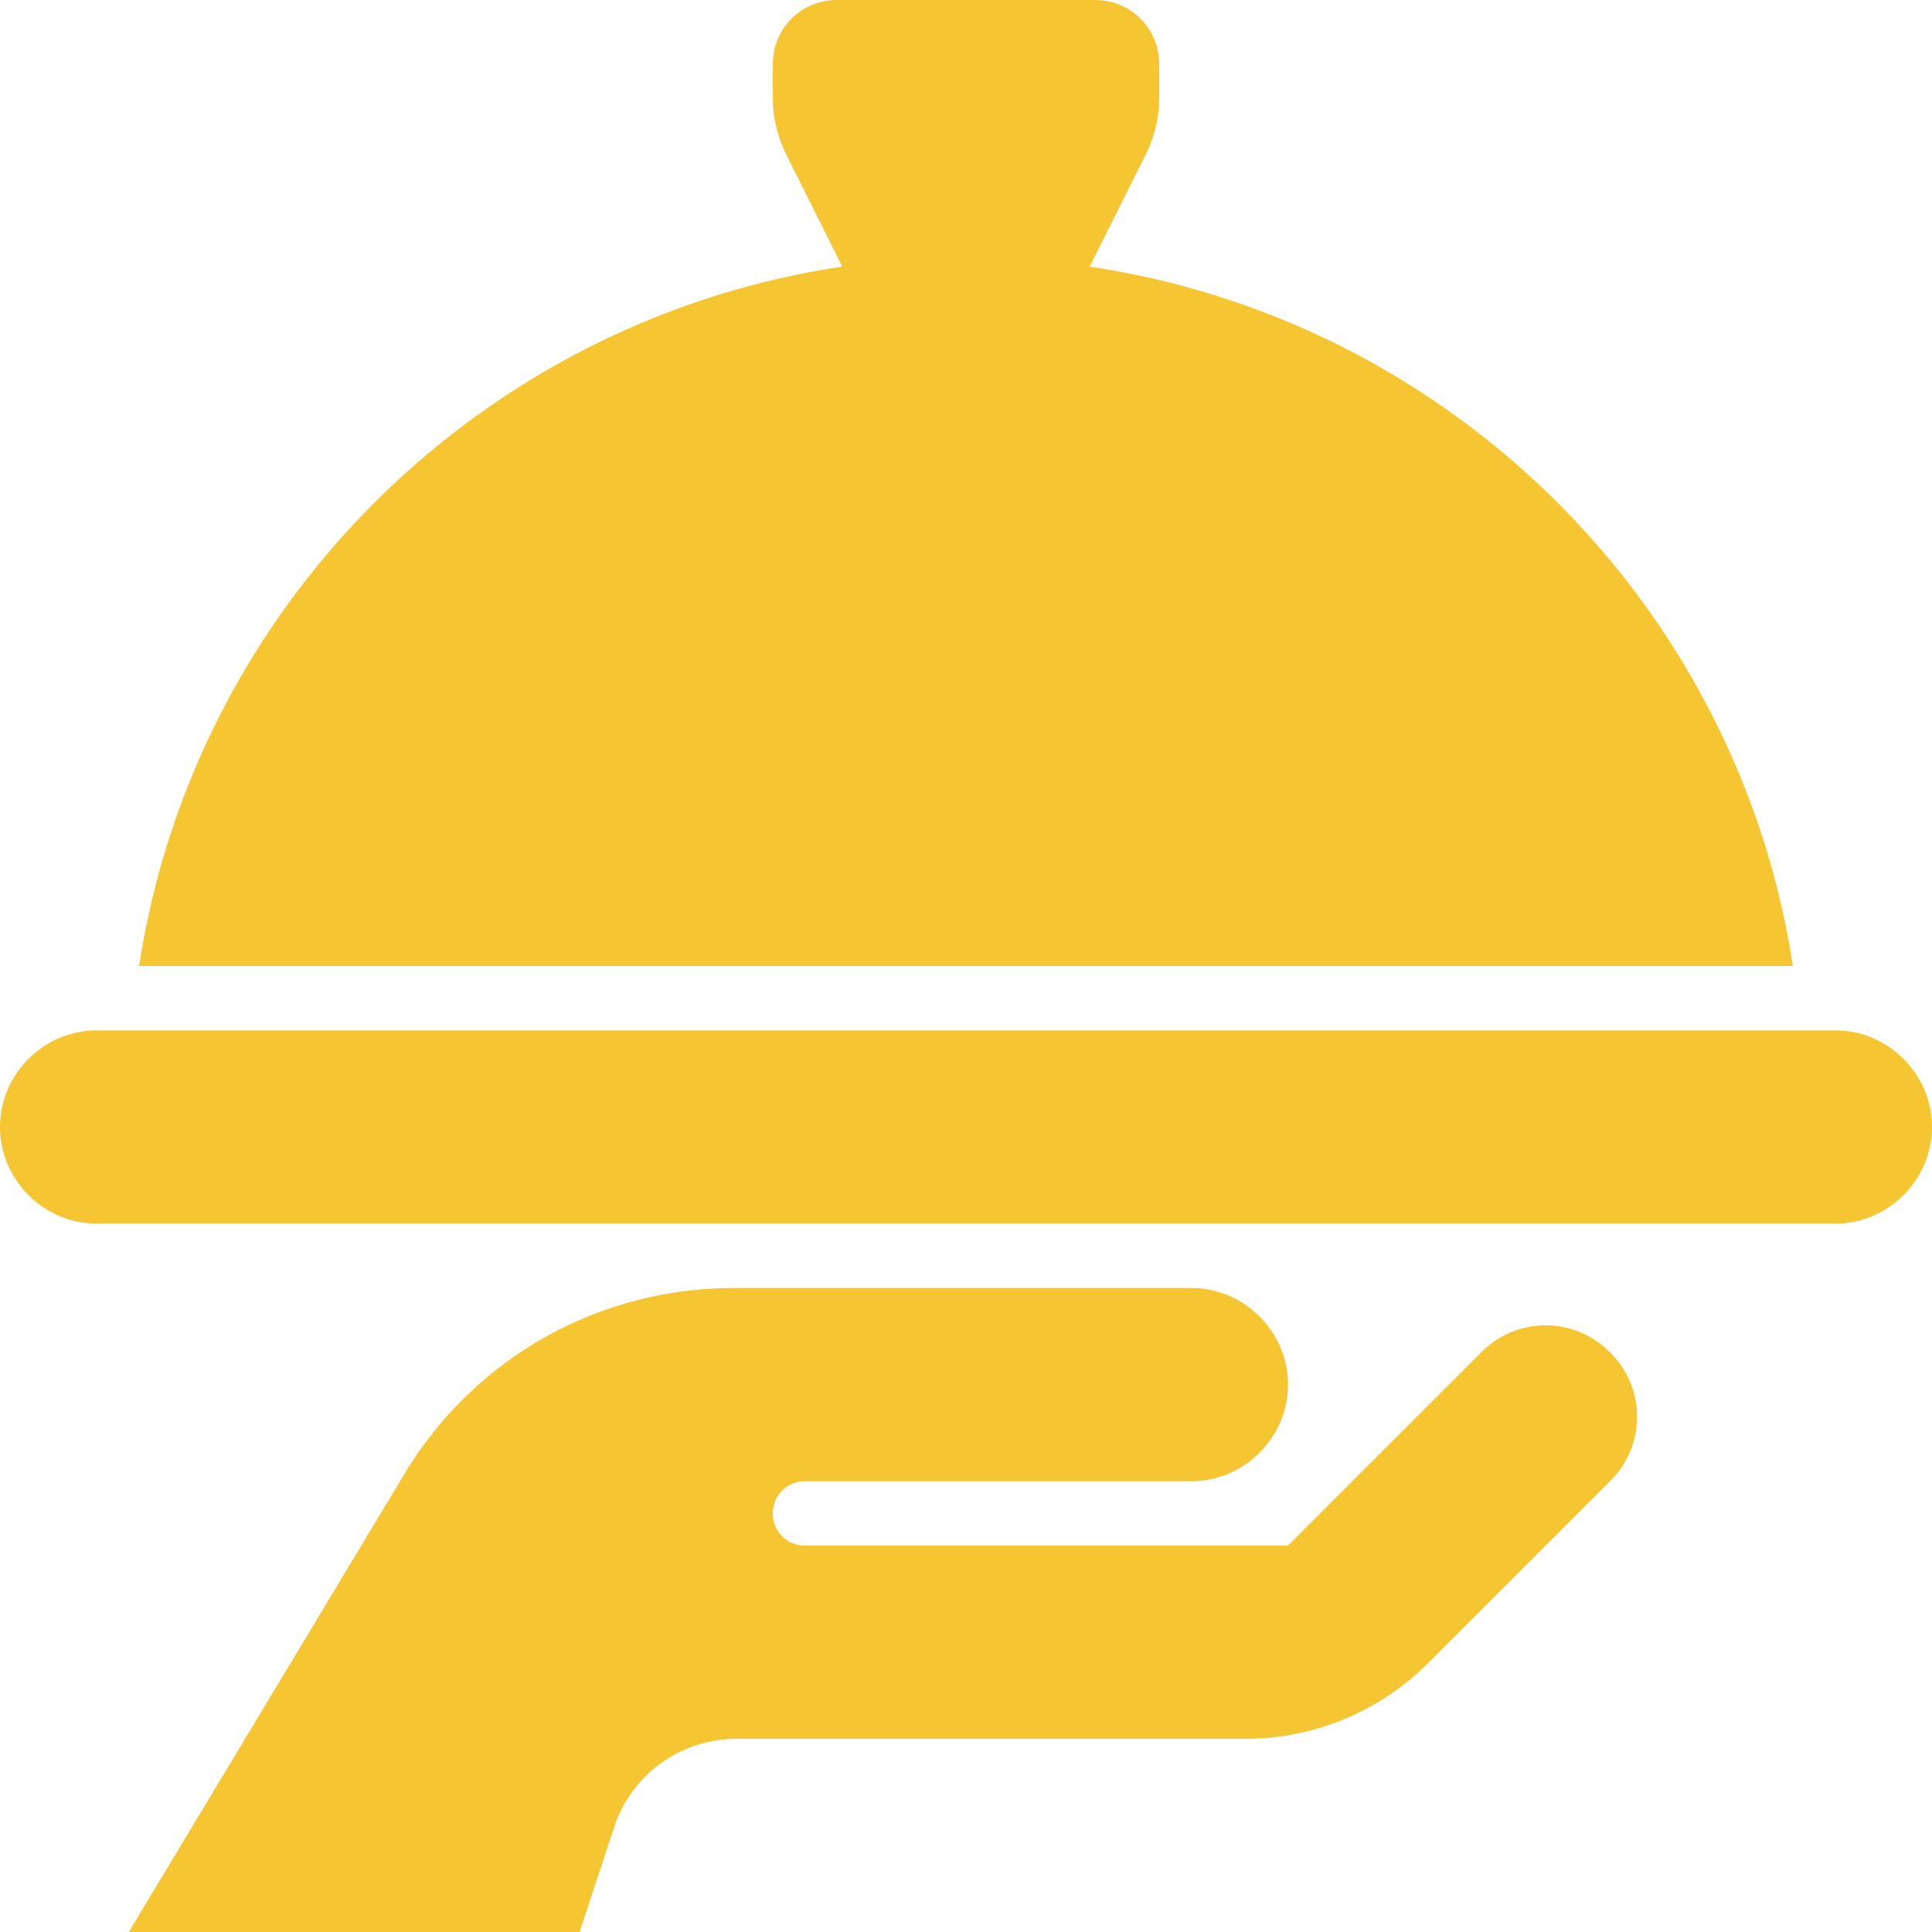
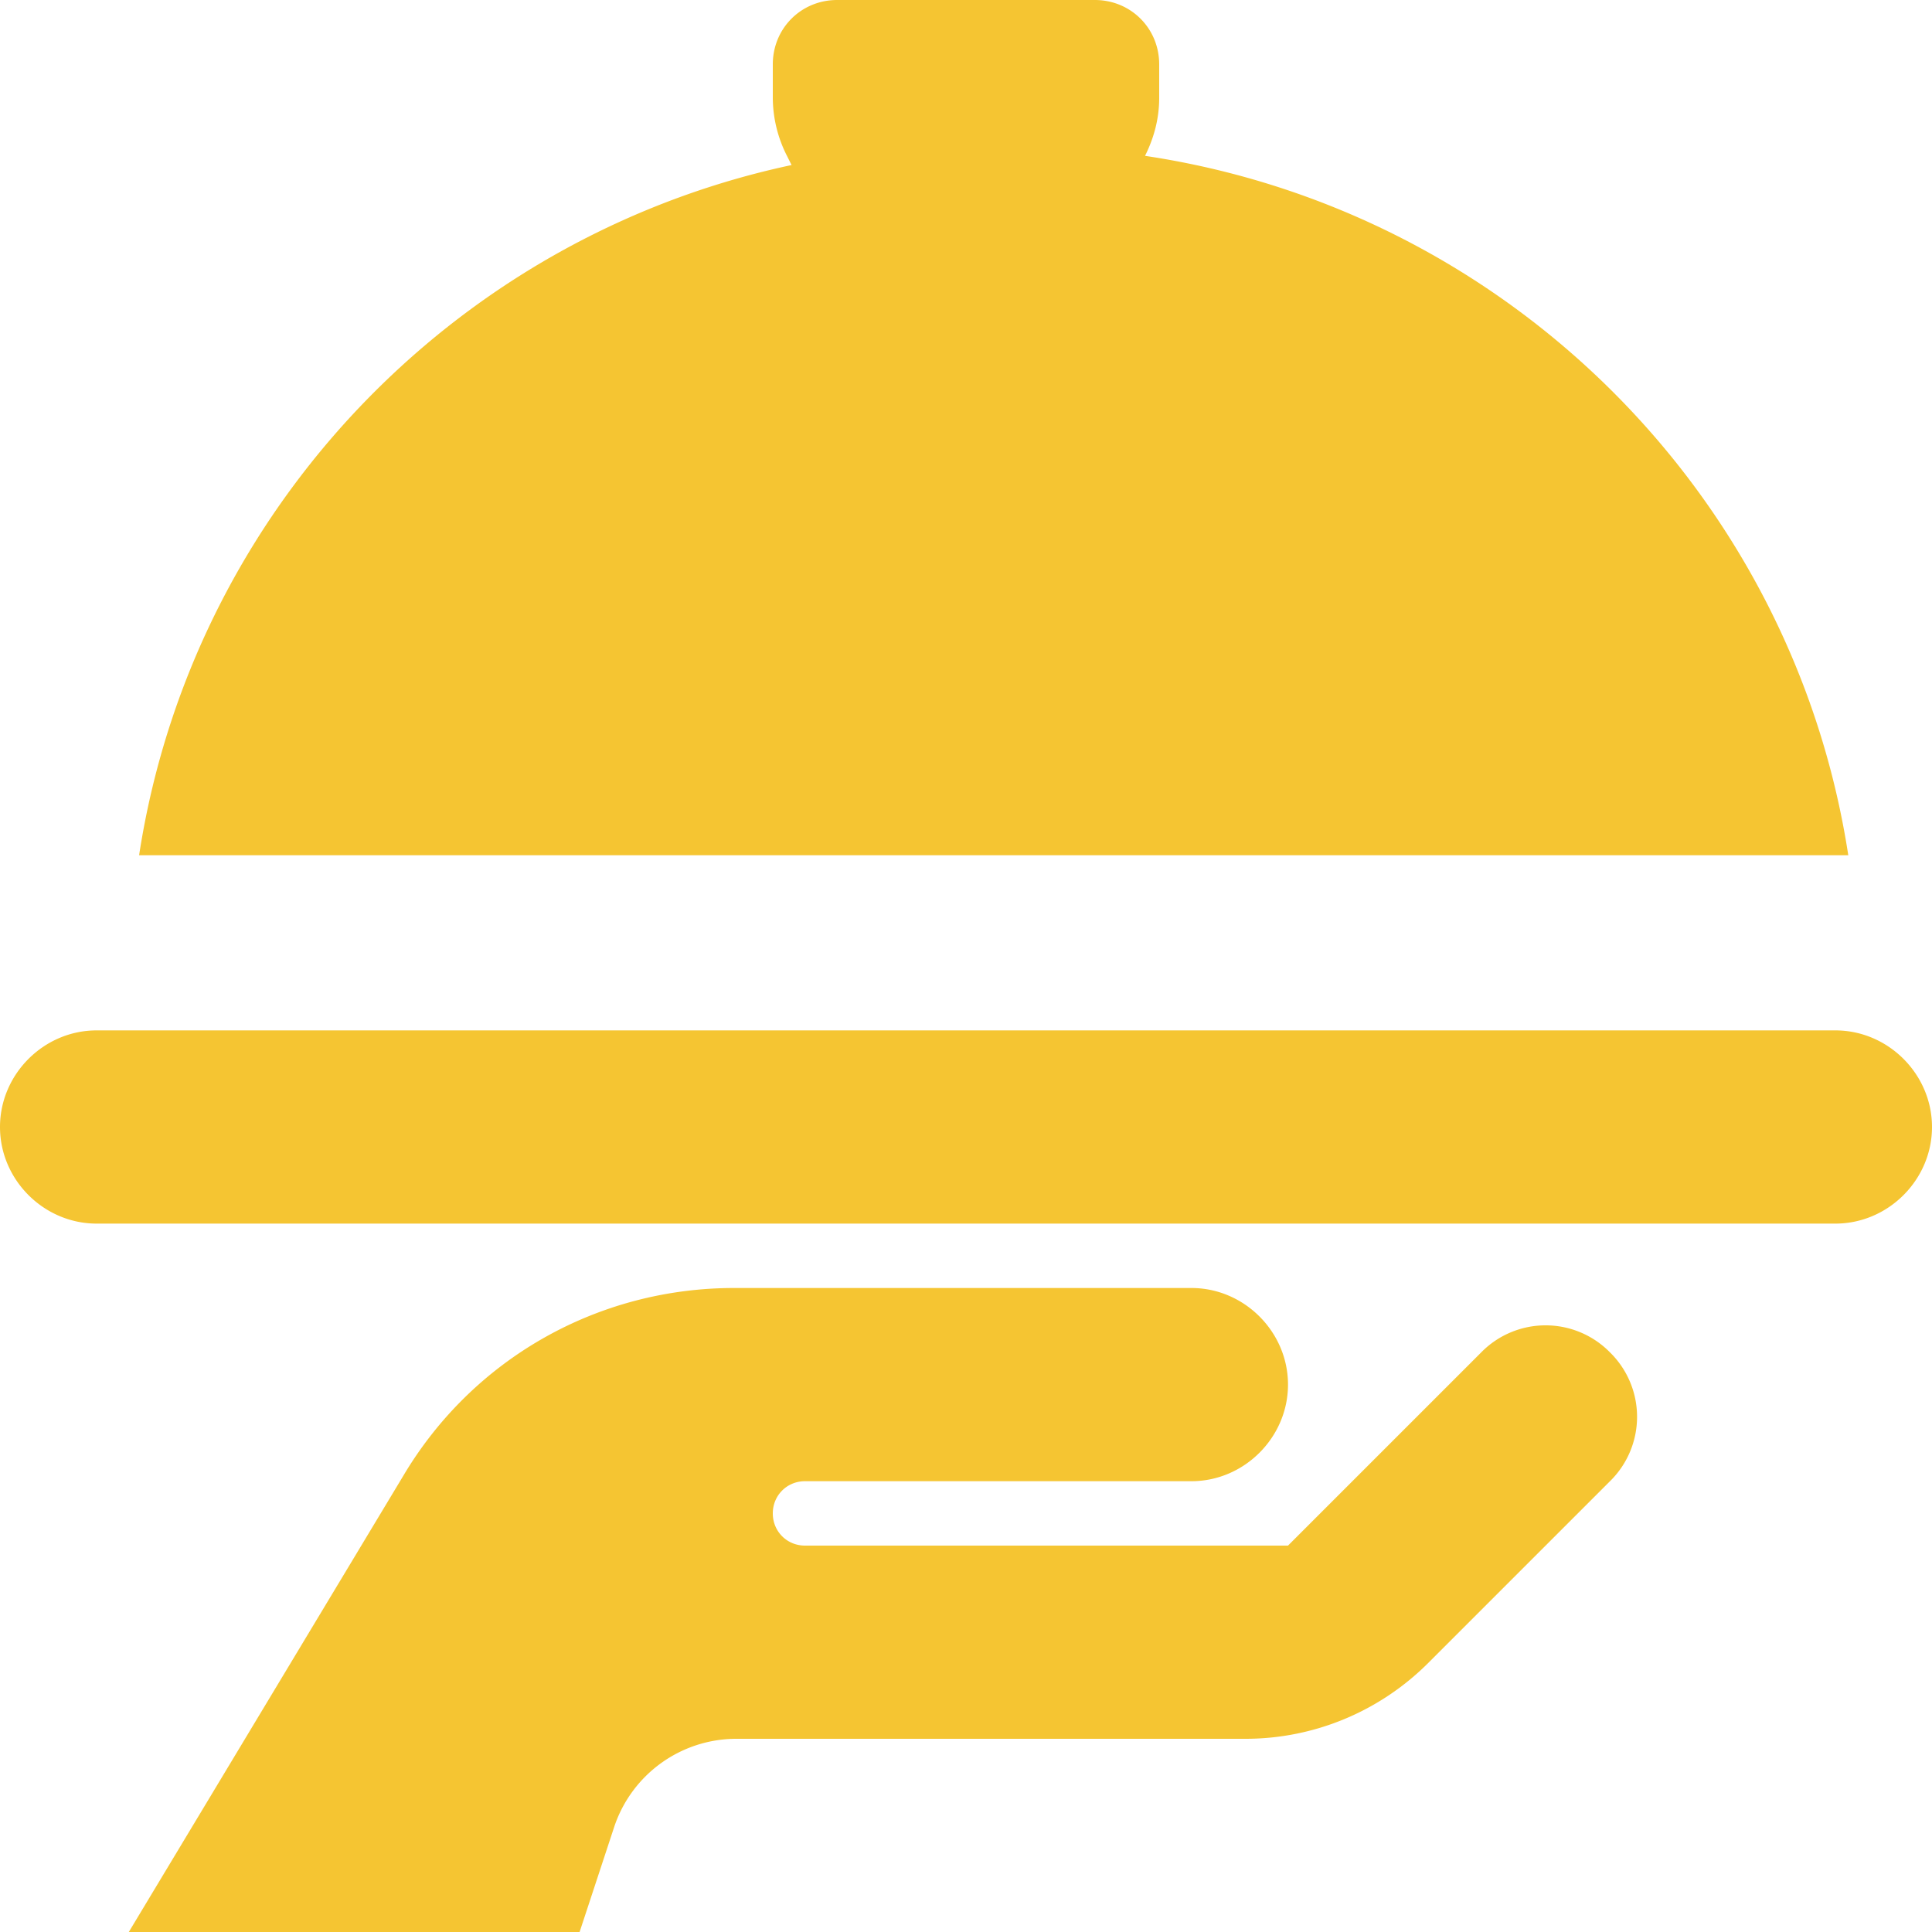
<svg xmlns="http://www.w3.org/2000/svg" width="512" height="512" viewBox="0 0 15 15">
-   <path fill="#F5C532" d="m6.54 2.07l-.43-.86A1 1 0 0 1 6 .76V.5c0-.28.22-.5.5-.5h2c.28 0 .5.22.5.5v.26c0 .16-.04.31-.11.45l-.43.86c2.81.42 5.03 2.63 5.46 5.43H1.08c.43-2.8 2.65-5.01 5.46-5.43M.75 8h13.5c.41 0 .75.34.75.75s-.34.75-.75.75H.75C.34 9.5 0 9.16 0 8.75S.34 8 .75 8m8.92 5.5H5.72a1 1 0 0 0-.95.68L4.5 15H1l2.13-3.54C3.67 10.55 4.64 10 5.7 10h3.55c.41 0 .75.34.75.75s-.34.75-.75.75h-3c-.14 0-.25.11-.25.25s.11.25.25.25H10l1.5-1.5a.7.7 0 0 1 1 0a.7.7 0 0 1 0 1l-1.41 1.41c-.38.38-.89.59-1.42.59" />
+   <path fill="#F5C532" d="m6.54 2.07l-.43-.86A1 1 0 0 1 6 .76V.5c0-.28.22-.5.5-.5h2c.28 0 .5.22.5.5v.26c0 .16-.04.31-.11.45c2.81.42 5.03 2.63 5.46 5.43H1.08c.43-2.8 2.65-5.01 5.46-5.43M.75 8h13.5c.41 0 .75.34.75.75s-.34.75-.75.75H.75C.34 9.5 0 9.16 0 8.75S.34 8 .75 8m8.92 5.5H5.72a1 1 0 0 0-.95.68L4.5 15H1l2.13-3.54C3.67 10.55 4.64 10 5.7 10h3.55c.41 0 .75.34.75.75s-.34.75-.75.75h-3c-.14 0-.25.11-.25.25s.11.25.25.25H10l1.5-1.5a.7.7 0 0 1 1 0a.7.7 0 0 1 0 1l-1.41 1.41c-.38.38-.89.59-1.42.59" />
</svg>